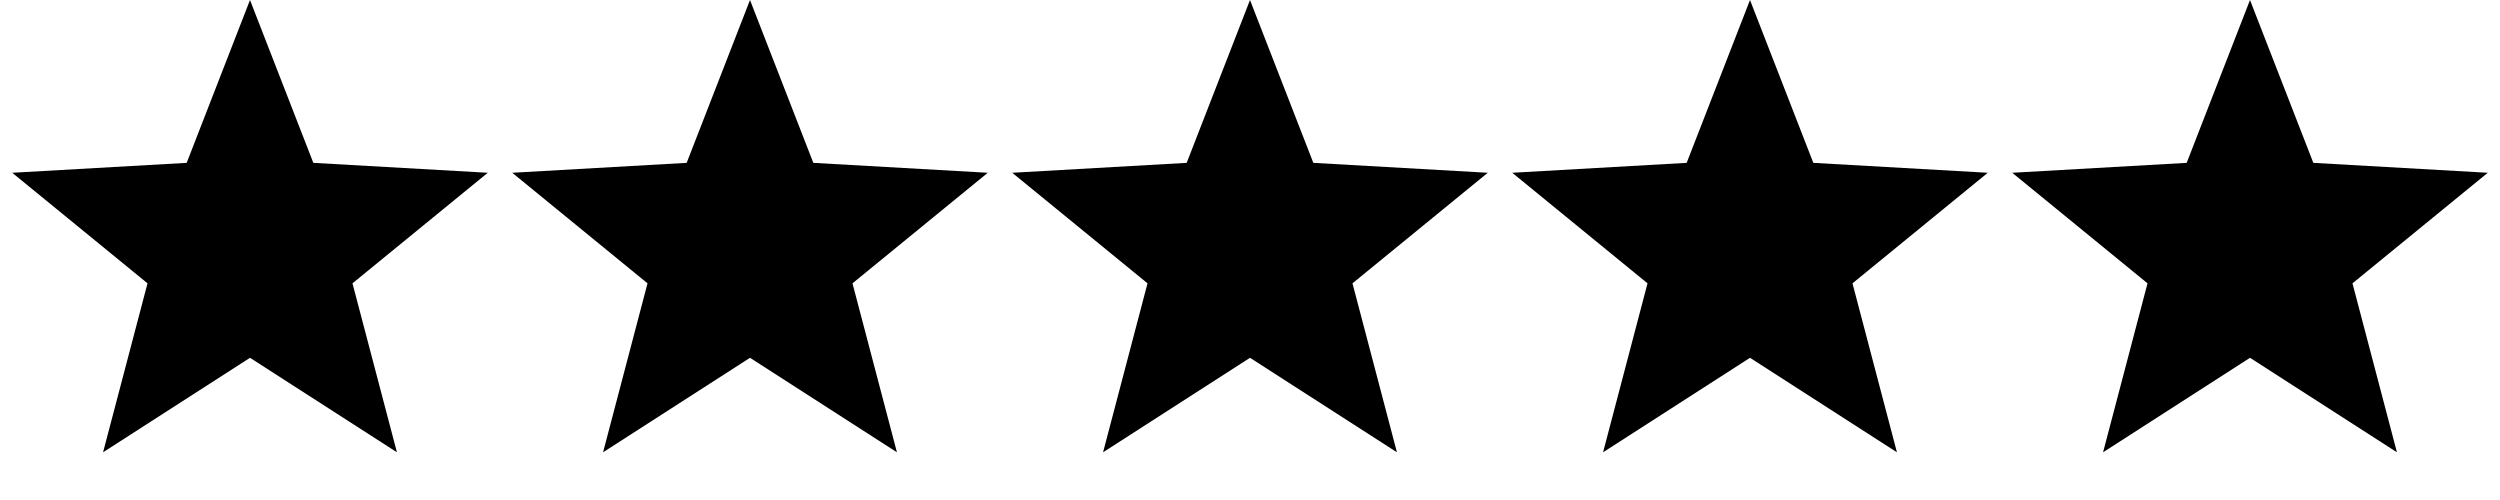
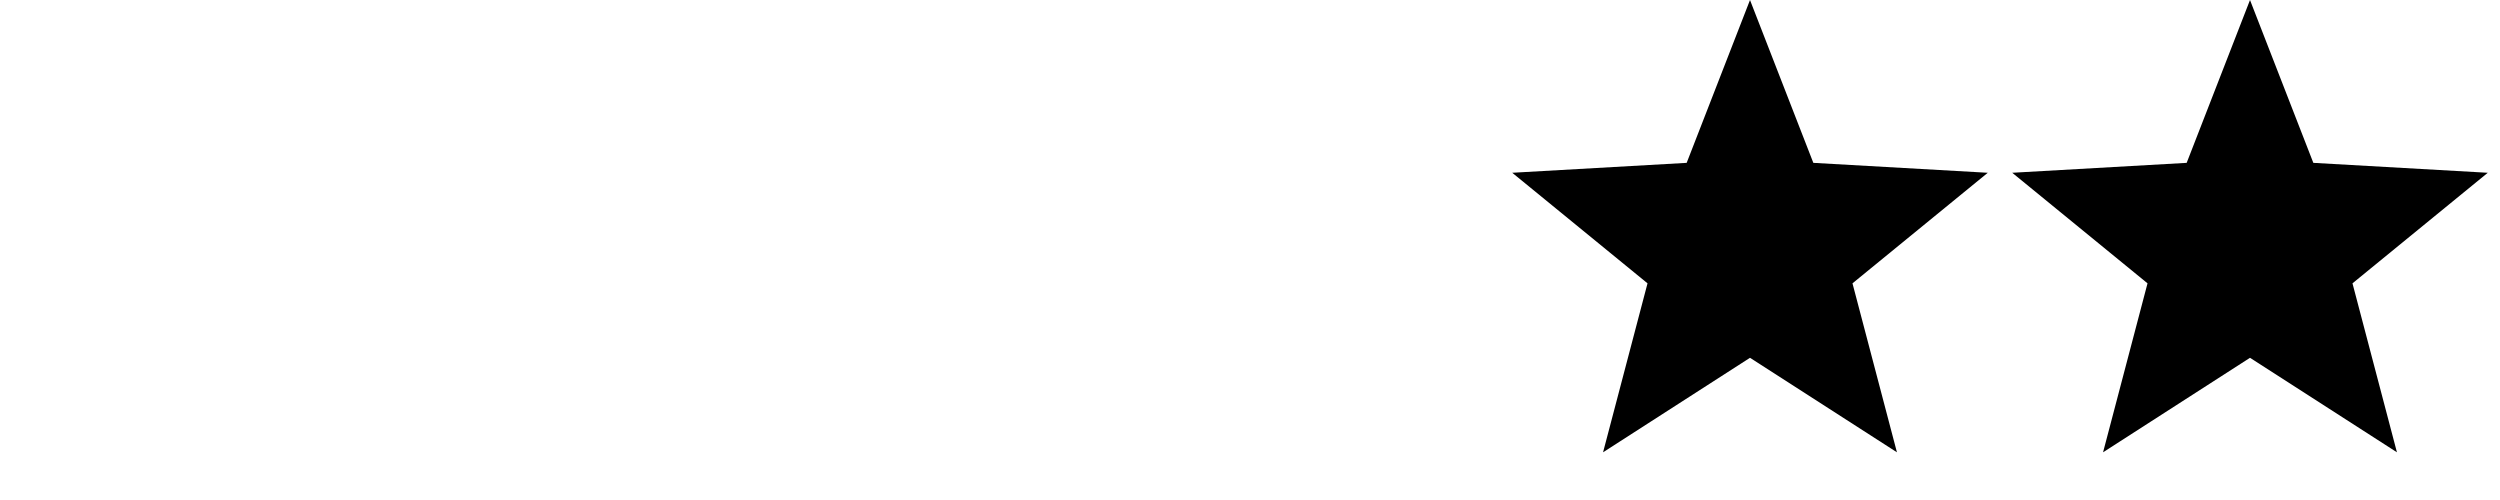
<svg xmlns="http://www.w3.org/2000/svg" fill="none" viewBox="0 0 120 24" height="24" width="120">
-   <path fill="black" d="M12 0.001L15.04 7.817L23.413 8.293L16.919 13.6L19.053 21.71L12 17.174L4.947 21.71L7.081 13.6L0.587 8.293L8.96 7.817L12 0.001Z" />
-   <path fill="black" d="M36 0.001L39.04 7.817L47.413 8.293L40.919 13.6L43.053 21.71L36 17.174L28.947 21.71L31.081 13.6L24.587 8.293L32.96 7.817L36 0.001Z" />
-   <path fill="black" d="M60 0.001L63.04 7.817L71.413 8.293L64.919 13.6L67.053 21.71L60 17.174L52.947 21.71L55.081 13.6L48.587 8.293L56.96 7.817L60 0.001Z" />
  <path fill="black" d="M84 0.001L87.04 7.817L95.413 8.293L88.919 13.6L91.053 21.71L84 17.174L76.947 21.71L79.081 13.6L72.587 8.293L80.96 7.817L84 0.001Z" />
  <path fill="black" d="M108 0.001L111.04 7.817L119.413 8.293L112.919 13.6L115.053 21.71L108 17.174L100.947 21.71L103.081 13.6L96.587 8.293L104.96 7.817L108 0.001Z" />
</svg>